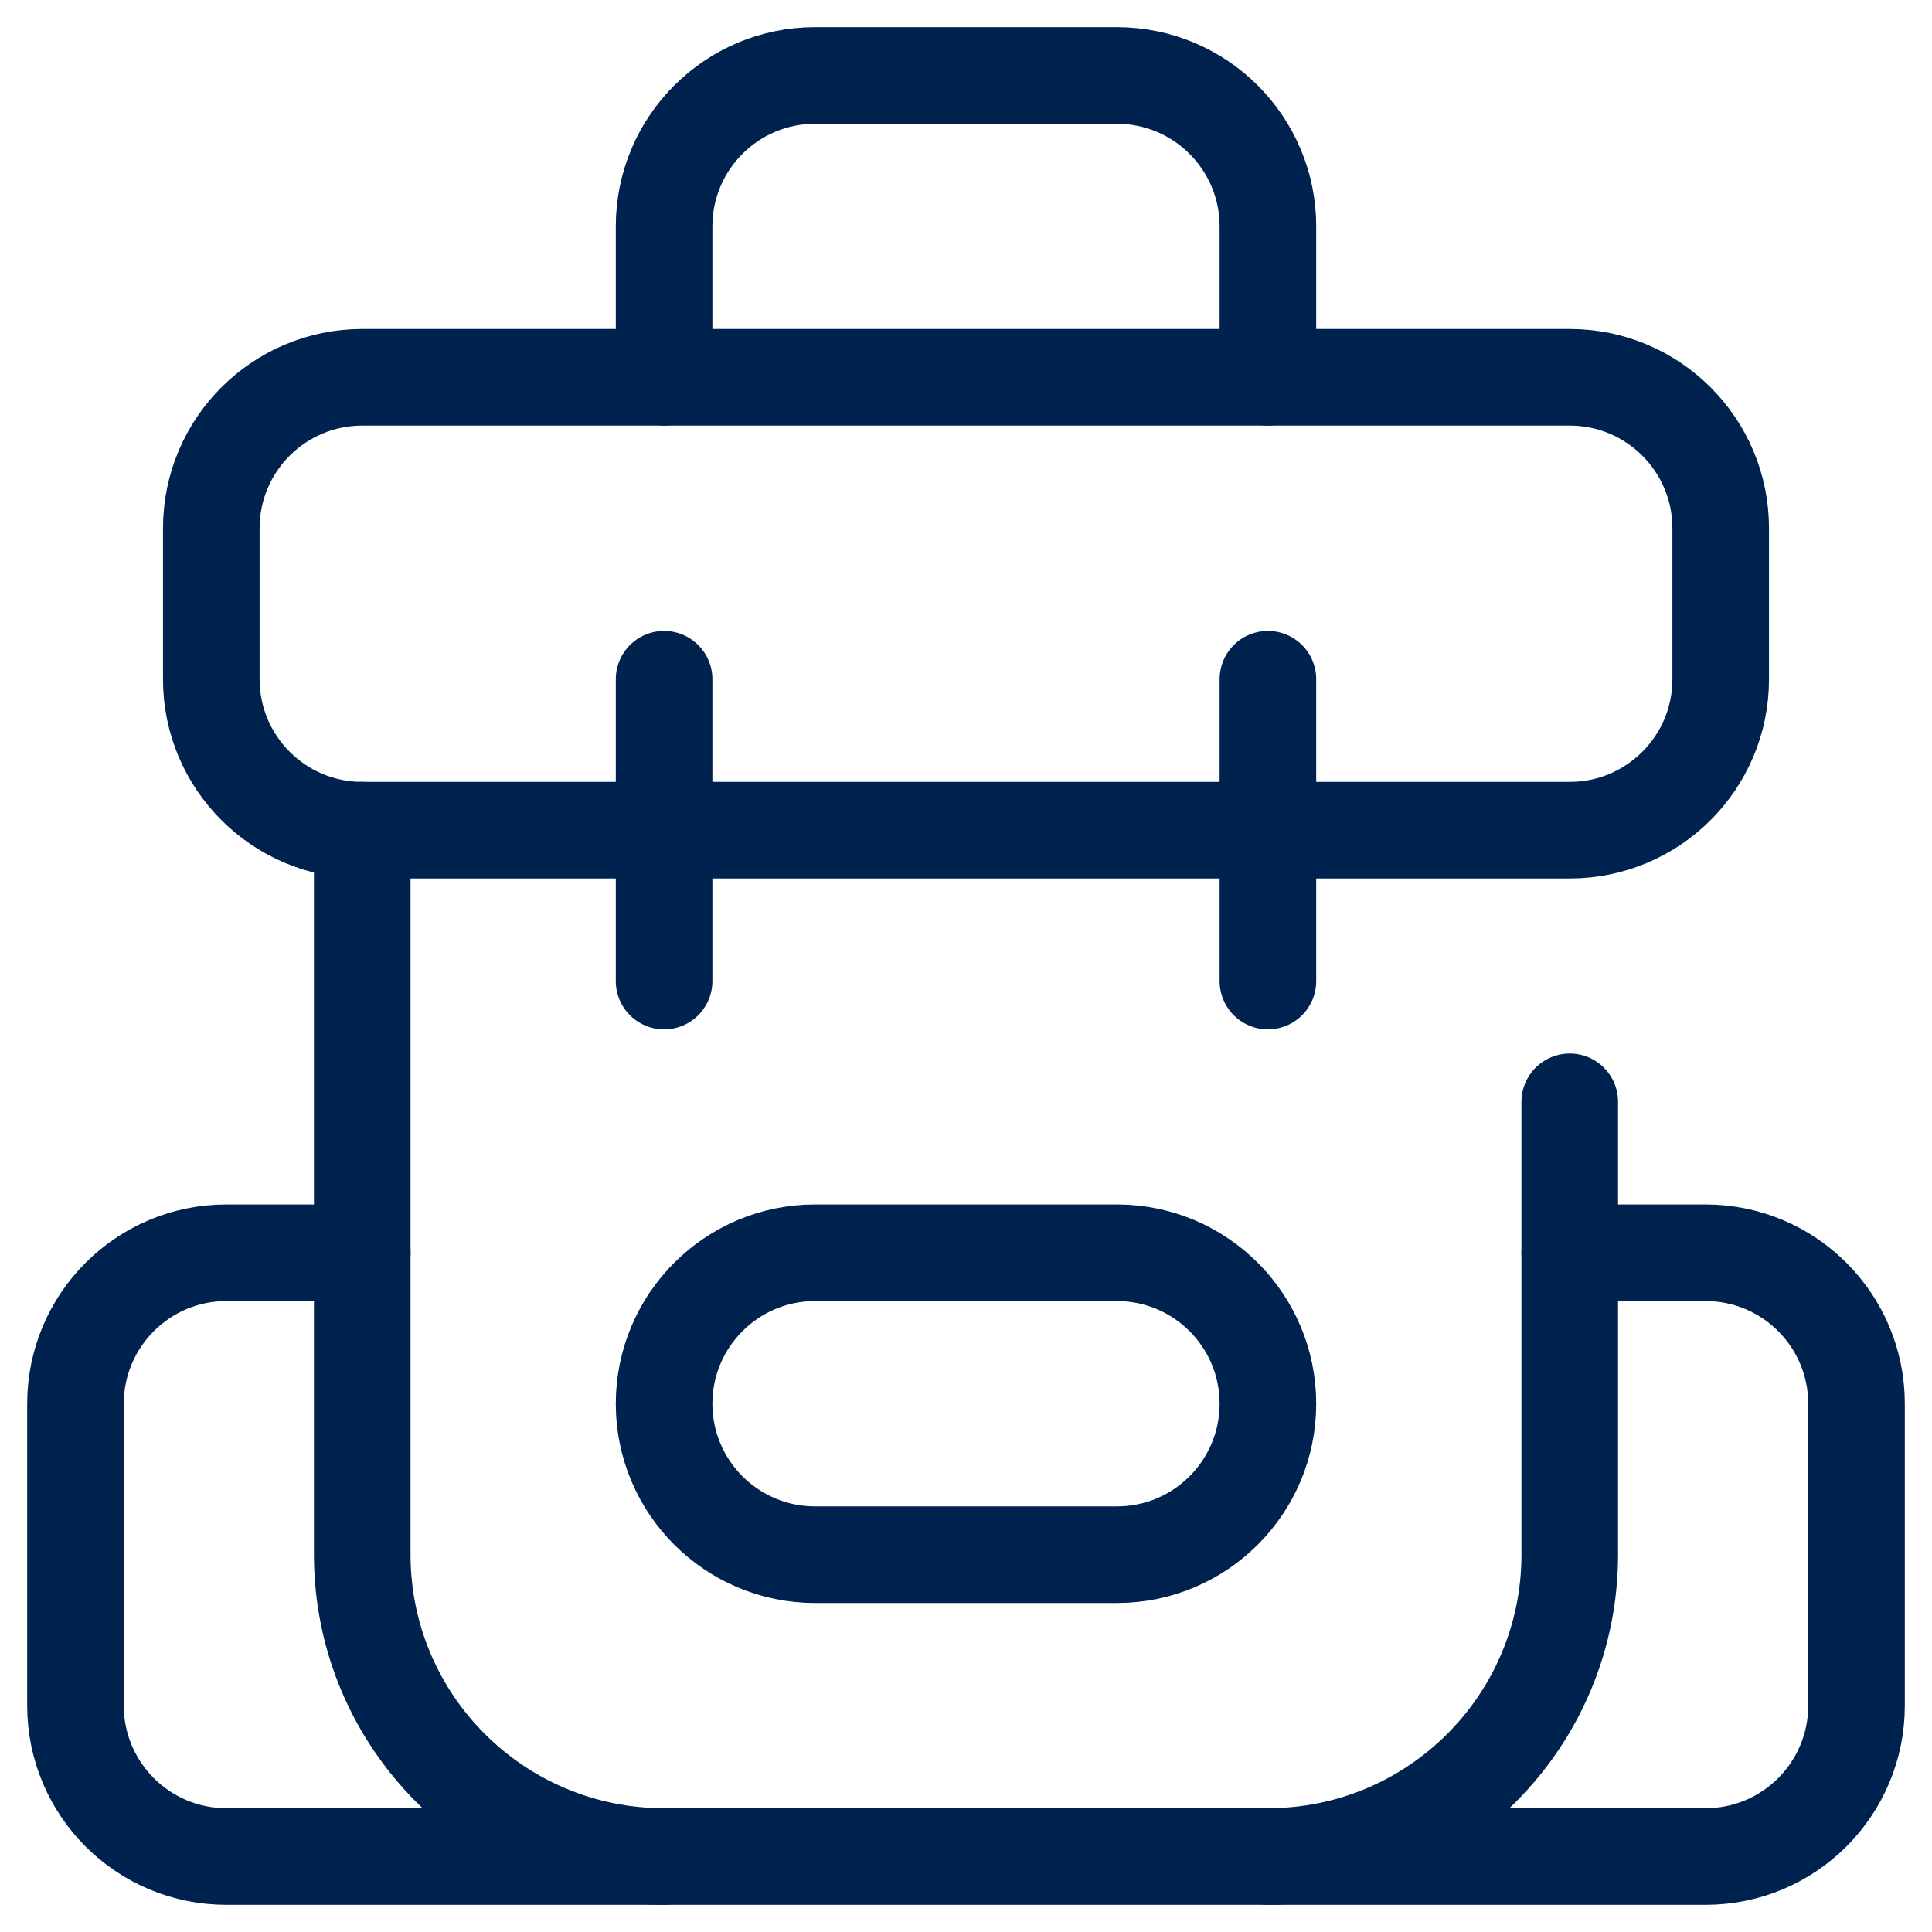
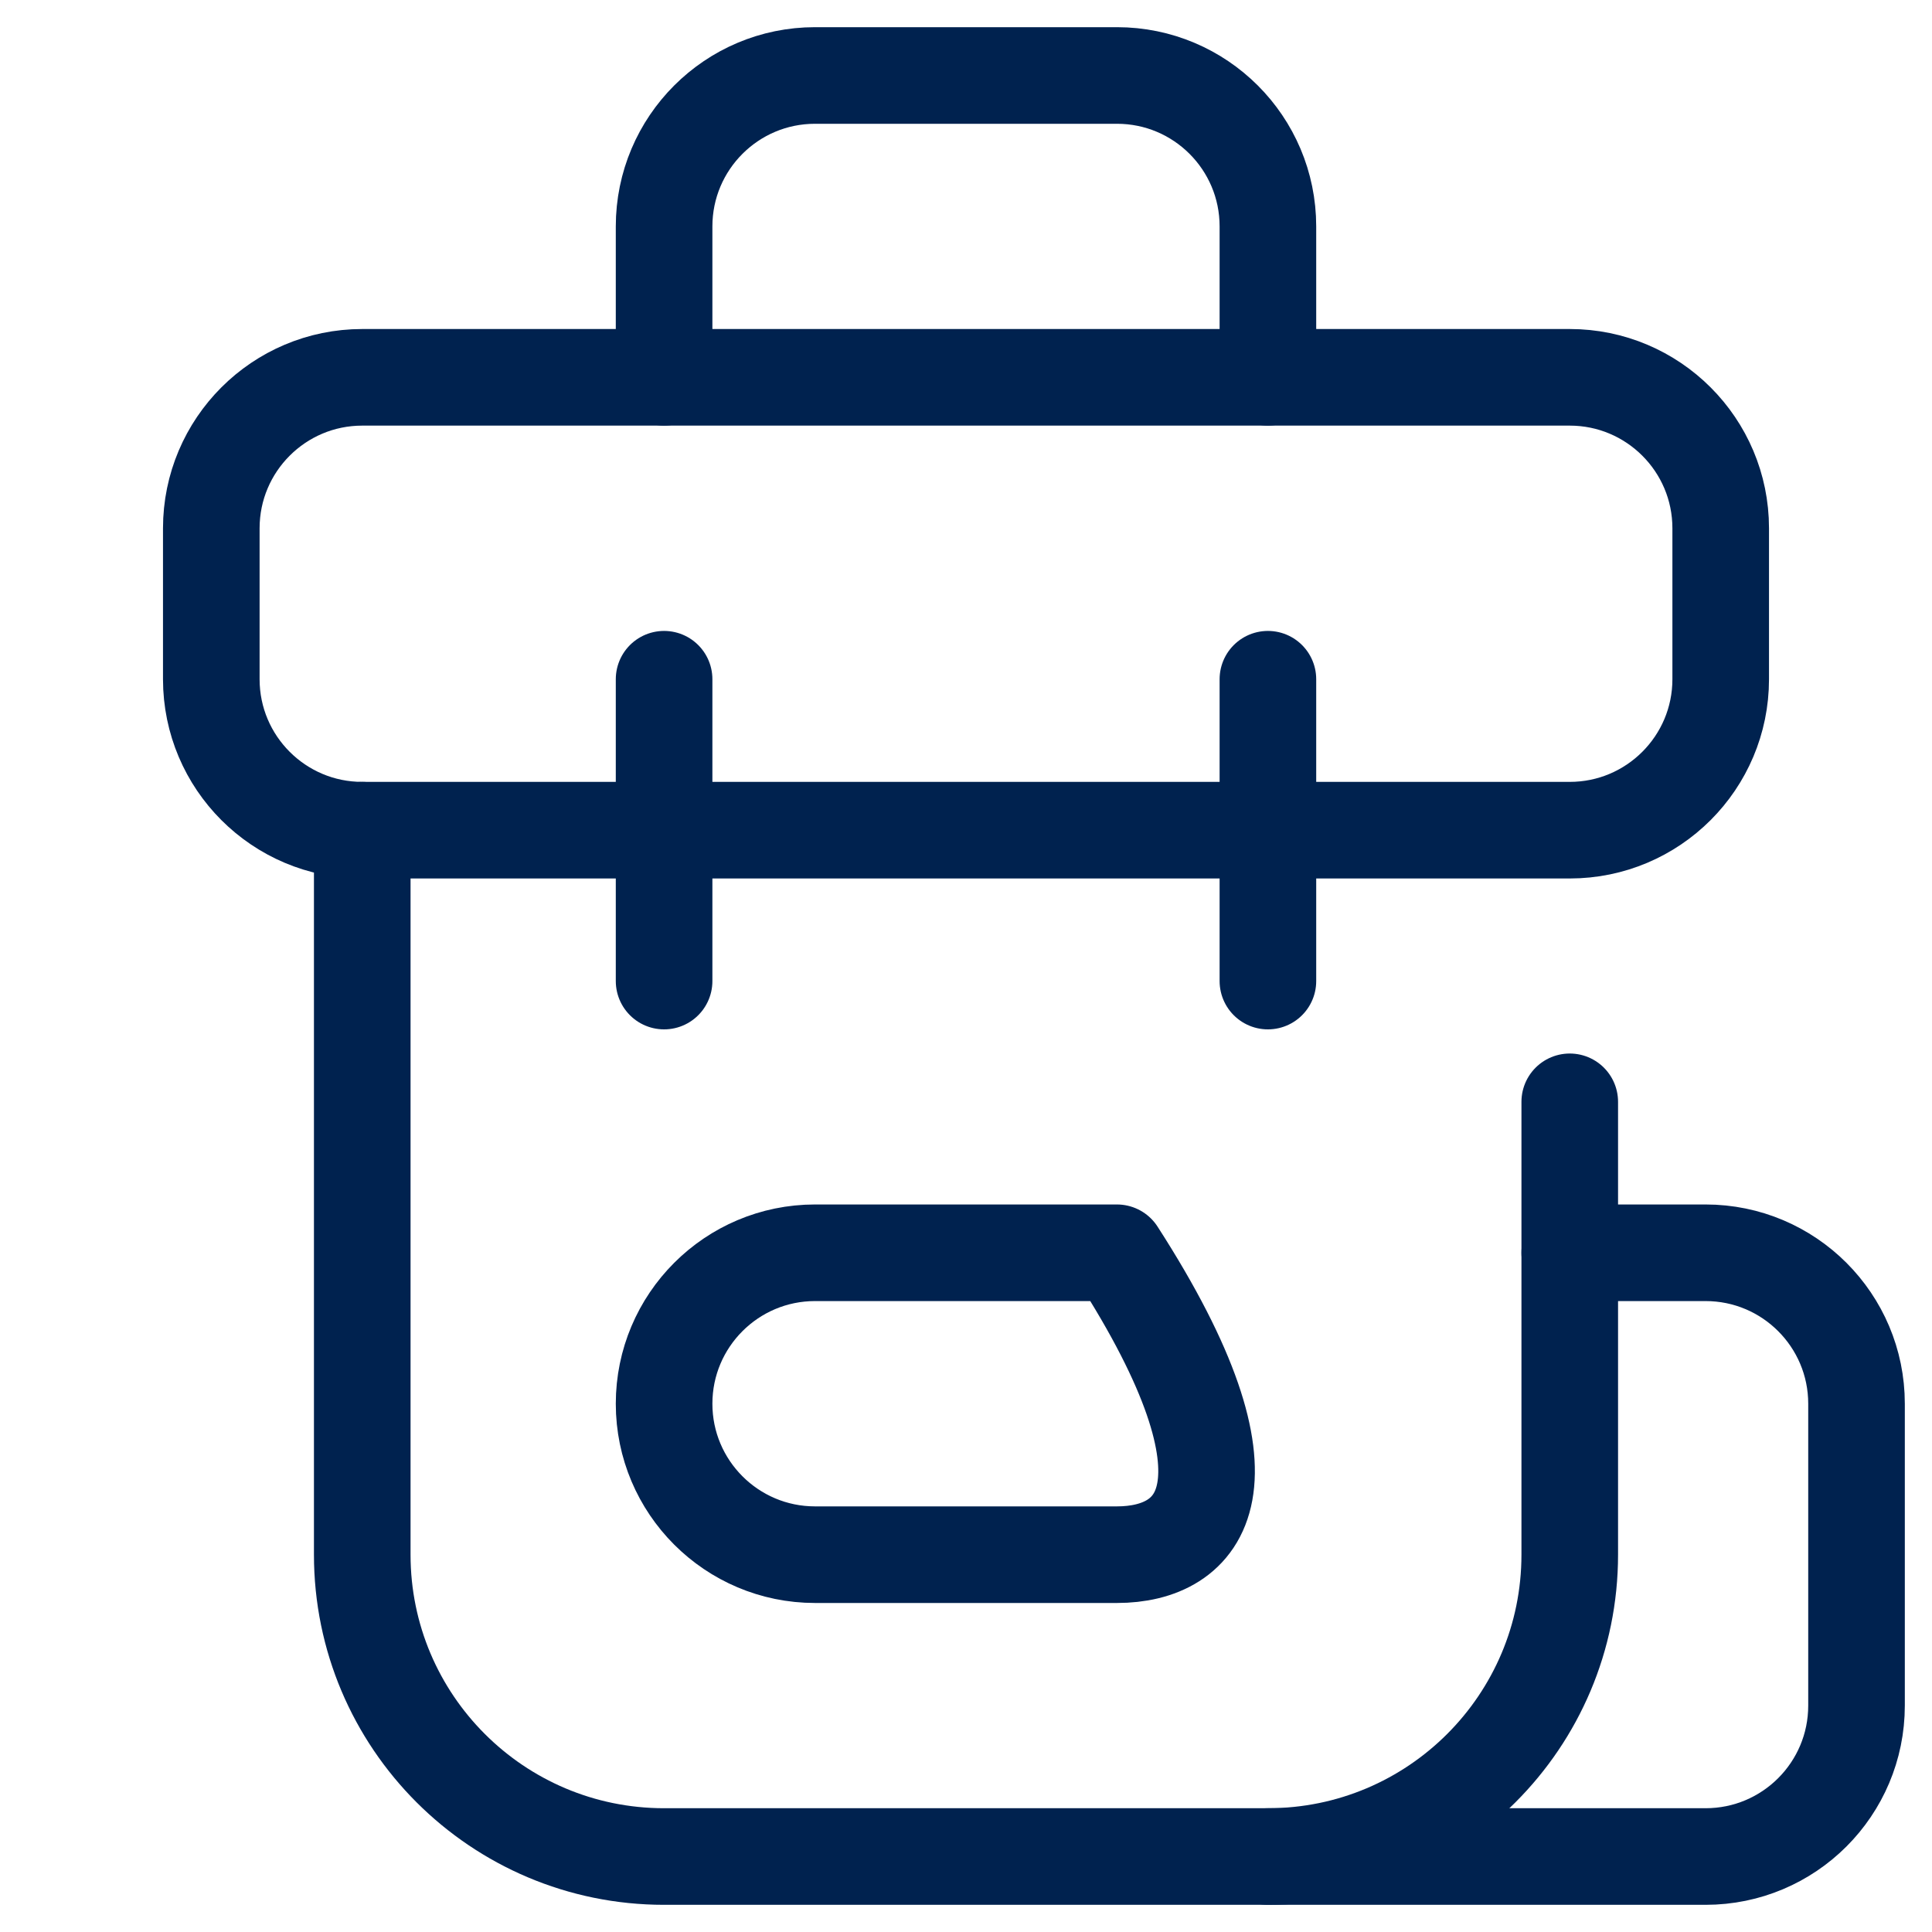
<svg xmlns="http://www.w3.org/2000/svg" width="30" height="30" viewBox="0 0 30 30" fill="none">
  <g clip-path="url(#clip0_6324_38141)">
    <path d="M24.375 17.109V24.141C24.375 26.73 22.276 28.828 19.688 28.828H10.312C7.724 28.828 5.625 26.73 5.625 24.141V12.891" stroke="#00224F" stroke-width="1.5" stroke-miterlimit="10" stroke-linecap="round" stroke-linejoin="round" />
    <path d="M24.375 12.891H5.625C4.331 12.891 3.281 11.841 3.281 10.547V8.203C3.281 6.909 4.331 5.859 5.625 5.859H24.375C25.669 5.859 26.719 6.909 26.719 8.203V10.547C26.719 11.841 25.669 12.891 24.375 12.891Z" stroke="#00224F" stroke-width="1.5" stroke-miterlimit="10" stroke-linecap="round" stroke-linejoin="round" />
    <path d="M10.312 10.547V15.234" stroke="#00224F" stroke-width="1.5" stroke-miterlimit="10" stroke-linecap="round" stroke-linejoin="round" />
    <path d="M19.688 10.547V15.234" stroke="#00224F" stroke-width="1.5" stroke-miterlimit="10" stroke-linecap="round" stroke-linejoin="round" />
    <path d="M10.312 5.859V3.516C10.312 2.221 11.362 1.172 12.656 1.172H17.344C18.638 1.172 19.688 2.221 19.688 3.516V5.859" stroke="#00224F" stroke-width="1.5" stroke-miterlimit="10" stroke-linecap="round" stroke-linejoin="round" />
-     <path d="M10.312 28.828H3.516C2.221 28.828 1.172 27.779 1.172 26.484V21.797C1.172 20.503 2.221 19.453 3.516 19.453H5.625" stroke="#00224F" stroke-width="1.5" stroke-miterlimit="10" stroke-linecap="round" stroke-linejoin="round" />
    <path d="M24.375 19.453H26.484C27.779 19.453 28.828 20.503 28.828 21.797V26.484C28.828 27.779 27.779 28.828 26.484 28.828H19.688" stroke="#00224F" stroke-width="1.5" stroke-miterlimit="10" stroke-linecap="round" stroke-linejoin="round" />
-     <path d="M17.344 24.141H12.656C11.362 24.141 10.312 23.091 10.312 21.797C10.312 20.503 11.362 19.453 12.656 19.453H17.344C18.638 19.453 19.688 20.503 19.688 21.797C19.688 23.091 18.638 24.141 17.344 24.141Z" stroke="#00224F" stroke-width="1.5" stroke-miterlimit="10" stroke-linecap="round" stroke-linejoin="round" />
+     <path d="M17.344 24.141H12.656C11.362 24.141 10.312 23.091 10.312 21.797C10.312 20.503 11.362 19.453 12.656 19.453H17.344C19.688 23.091 18.638 24.141 17.344 24.141Z" stroke="#00224F" stroke-width="1.5" stroke-miterlimit="10" stroke-linecap="round" stroke-linejoin="round" />
  </g>
  <defs>
    <clipPath id="clip0_6324_38141">
      <rect width="30" height="30" fill="white" />
    </clipPath>
  </defs>
</svg>